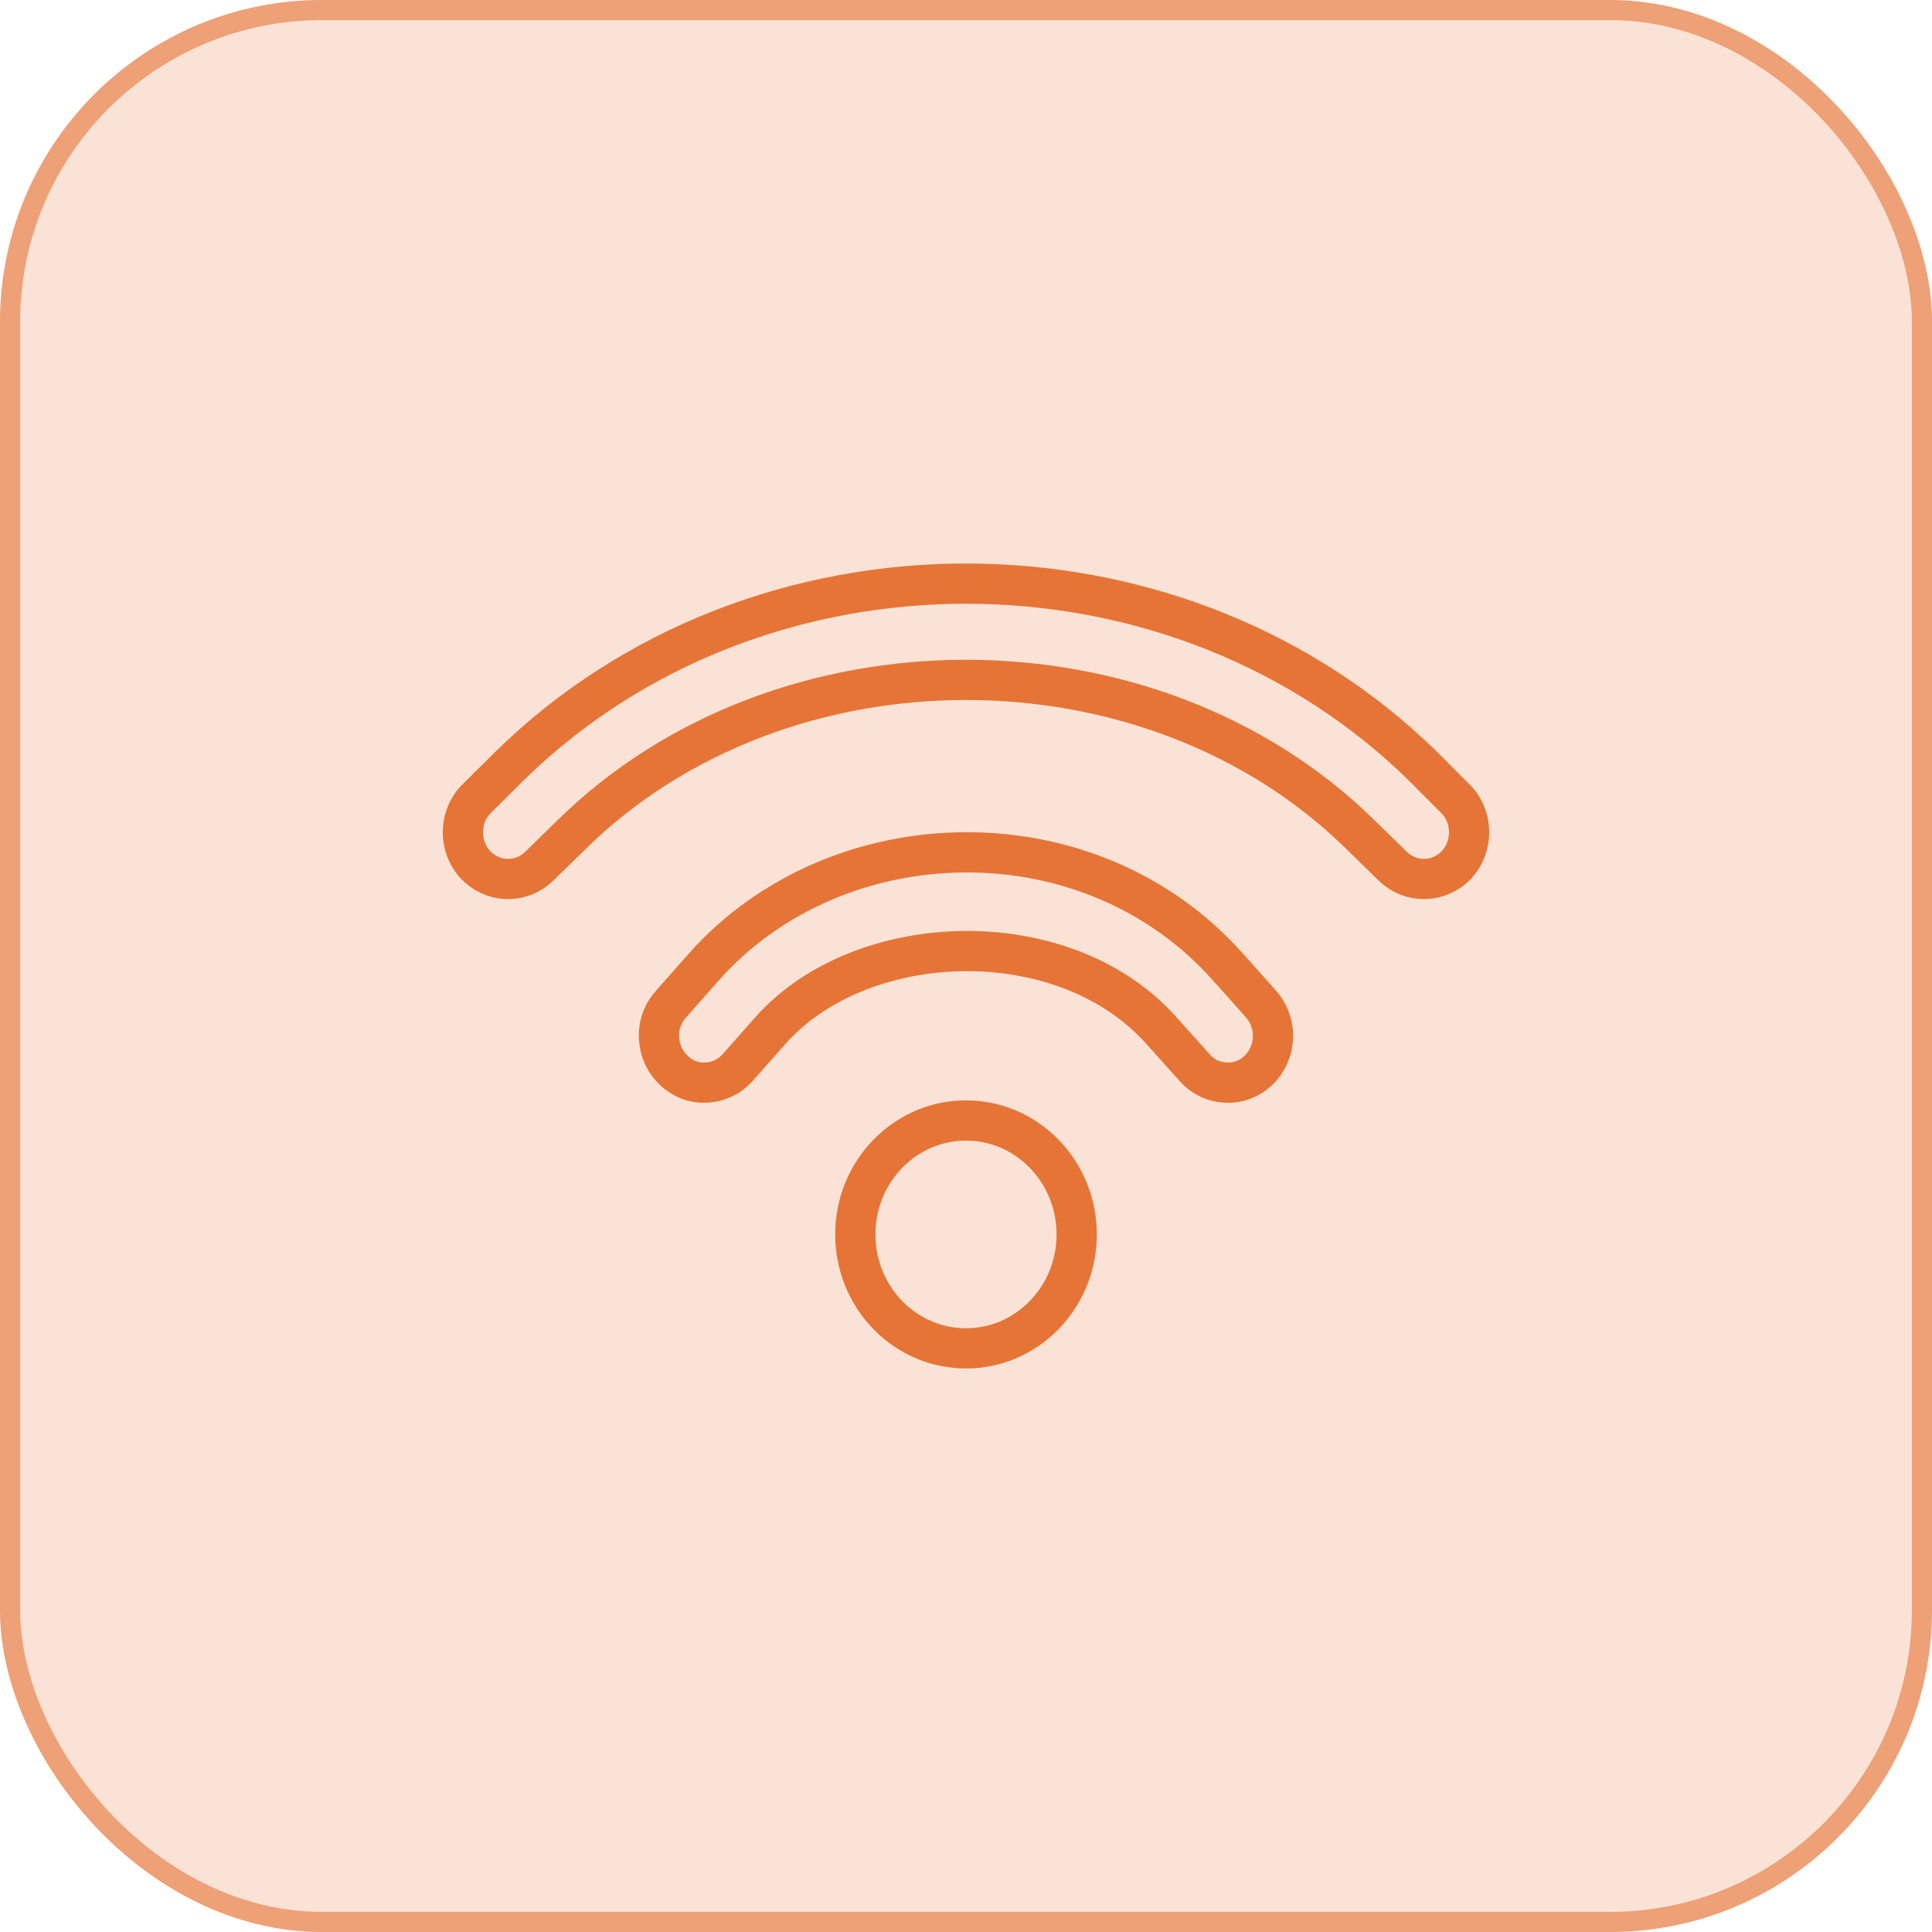
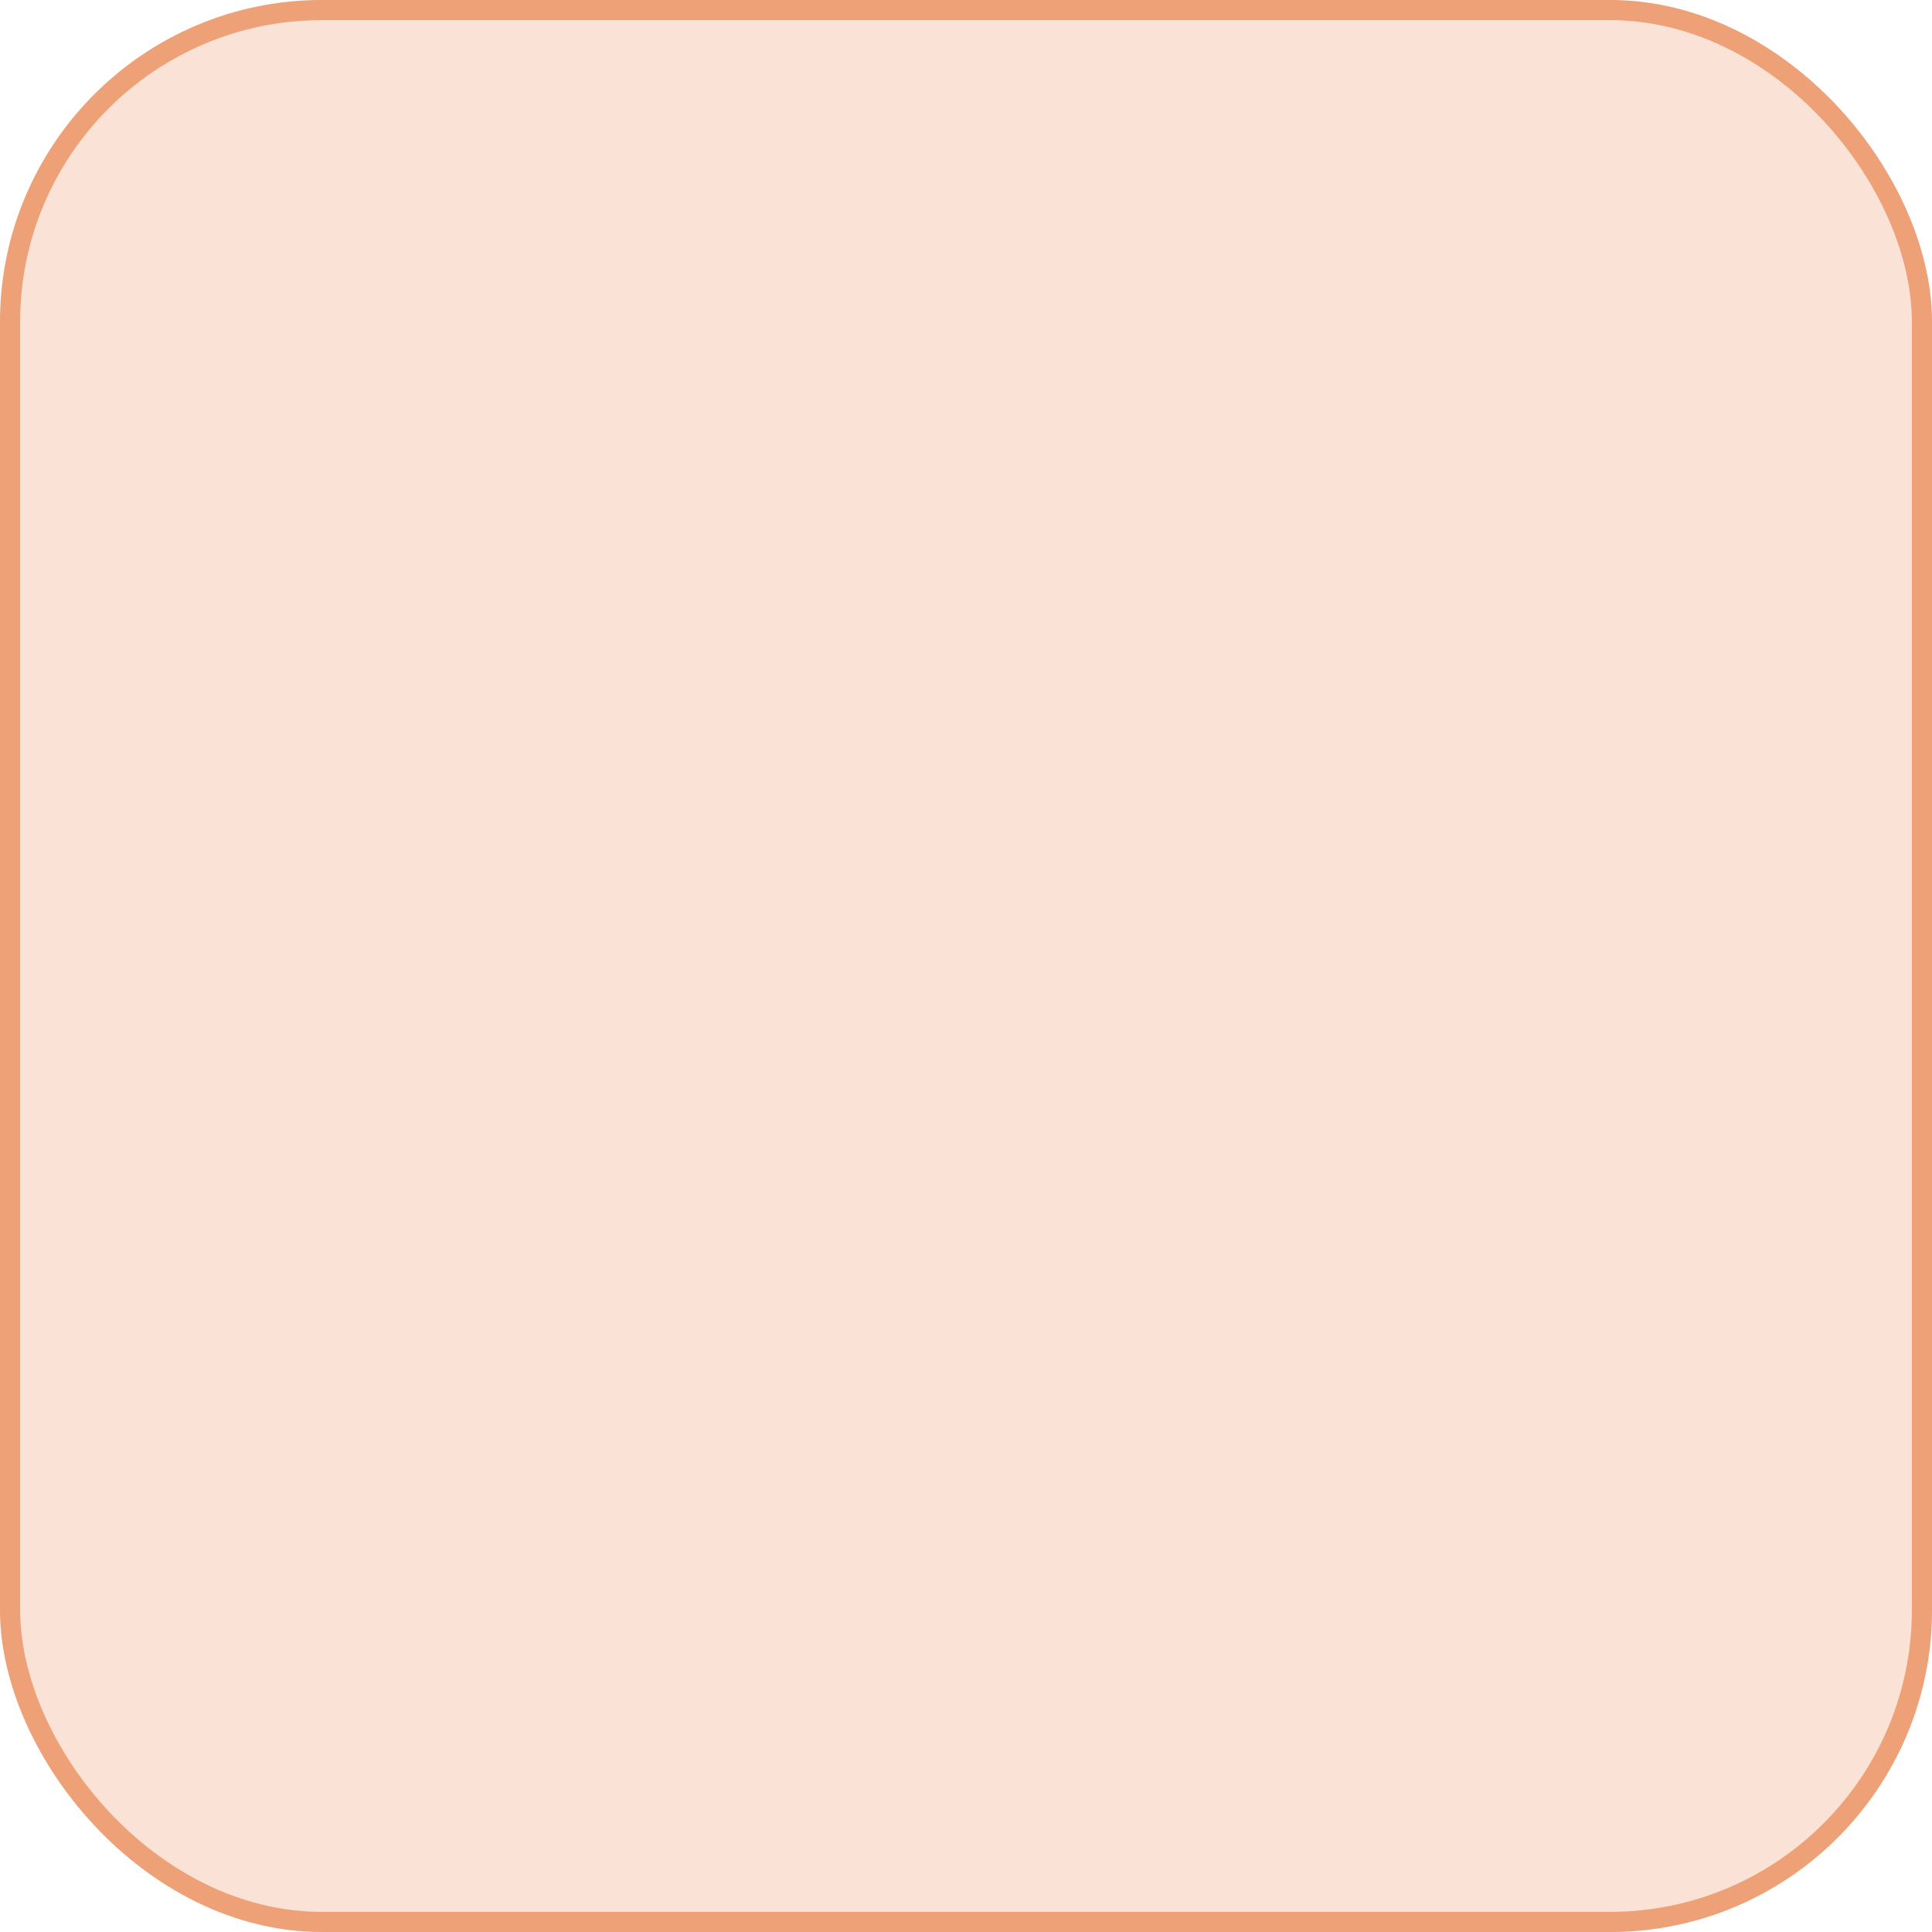
<svg xmlns="http://www.w3.org/2000/svg" width="48" height="48" viewBox="0 0 48 48" fill="none">
  <rect width="48" height="48" rx="8" fill="#E67436" fill-opacity="0.2" />
  <rect x="0.25" y="0.25" width="47.5" height="47.5" rx="7.75" stroke="#E67436" stroke-opacity="0.6" stroke-width="0.5" />
-   <path d="M24 27.838C24.7 27.838 25.402 28.111 25.94 28.663C27.02 29.77 27.02 31.568 25.94 32.675C24.867 33.775 23.133 33.775 22.06 32.675C20.98 31.568 20.98 29.77 22.06 28.663C22.598 28.111 23.3 27.838 24 27.838ZM23.953 21.176C26.369 21.157 28.797 22.095 30.514 24.032L30.516 24.033L31.328 24.944L31.329 24.945C31.507 25.143 31.611 25.404 31.626 25.672L31.627 25.787C31.613 26.1 31.478 26.393 31.256 26.602C31.028 26.812 30.743 26.915 30.455 26.898L30.447 26.896C30.189 26.885 29.945 26.782 29.757 26.605L29.68 26.523L29.673 26.516L28.86 25.611C27.633 24.229 25.754 23.609 23.942 23.629C22.132 23.649 20.292 24.308 19.138 25.606L19.137 25.607L18.331 26.519L18.33 26.52C18.127 26.751 17.847 26.883 17.553 26.896L17.545 26.898C17.255 26.915 16.97 26.81 16.75 26.602L16.746 26.6C16.521 26.391 16.387 26.1 16.373 25.787V25.78L16.372 25.666C16.384 25.402 16.49 25.147 16.671 24.945L16.674 24.943L17.486 24.025L17.485 24.024C19.135 22.169 21.529 21.194 23.953 21.176ZM24 14.5C28.005 14.5 32.007 15.918 35.053 18.75L35.345 19.028L36.147 19.832L36.151 19.836C36.601 20.274 36.619 21.017 36.187 21.485C35.757 21.944 35.049 21.957 34.602 21.52L33.79 20.727C28.58 15.613 19.42 15.613 14.21 20.727L13.398 21.52C12.979 21.93 12.331 21.943 11.898 21.565L11.813 21.485C11.381 21.017 11.399 20.274 11.849 19.836L11.852 19.833L12.656 19.035C15.736 16.012 19.866 14.5 24 14.5Z" stroke="#E67436" />
</svg>